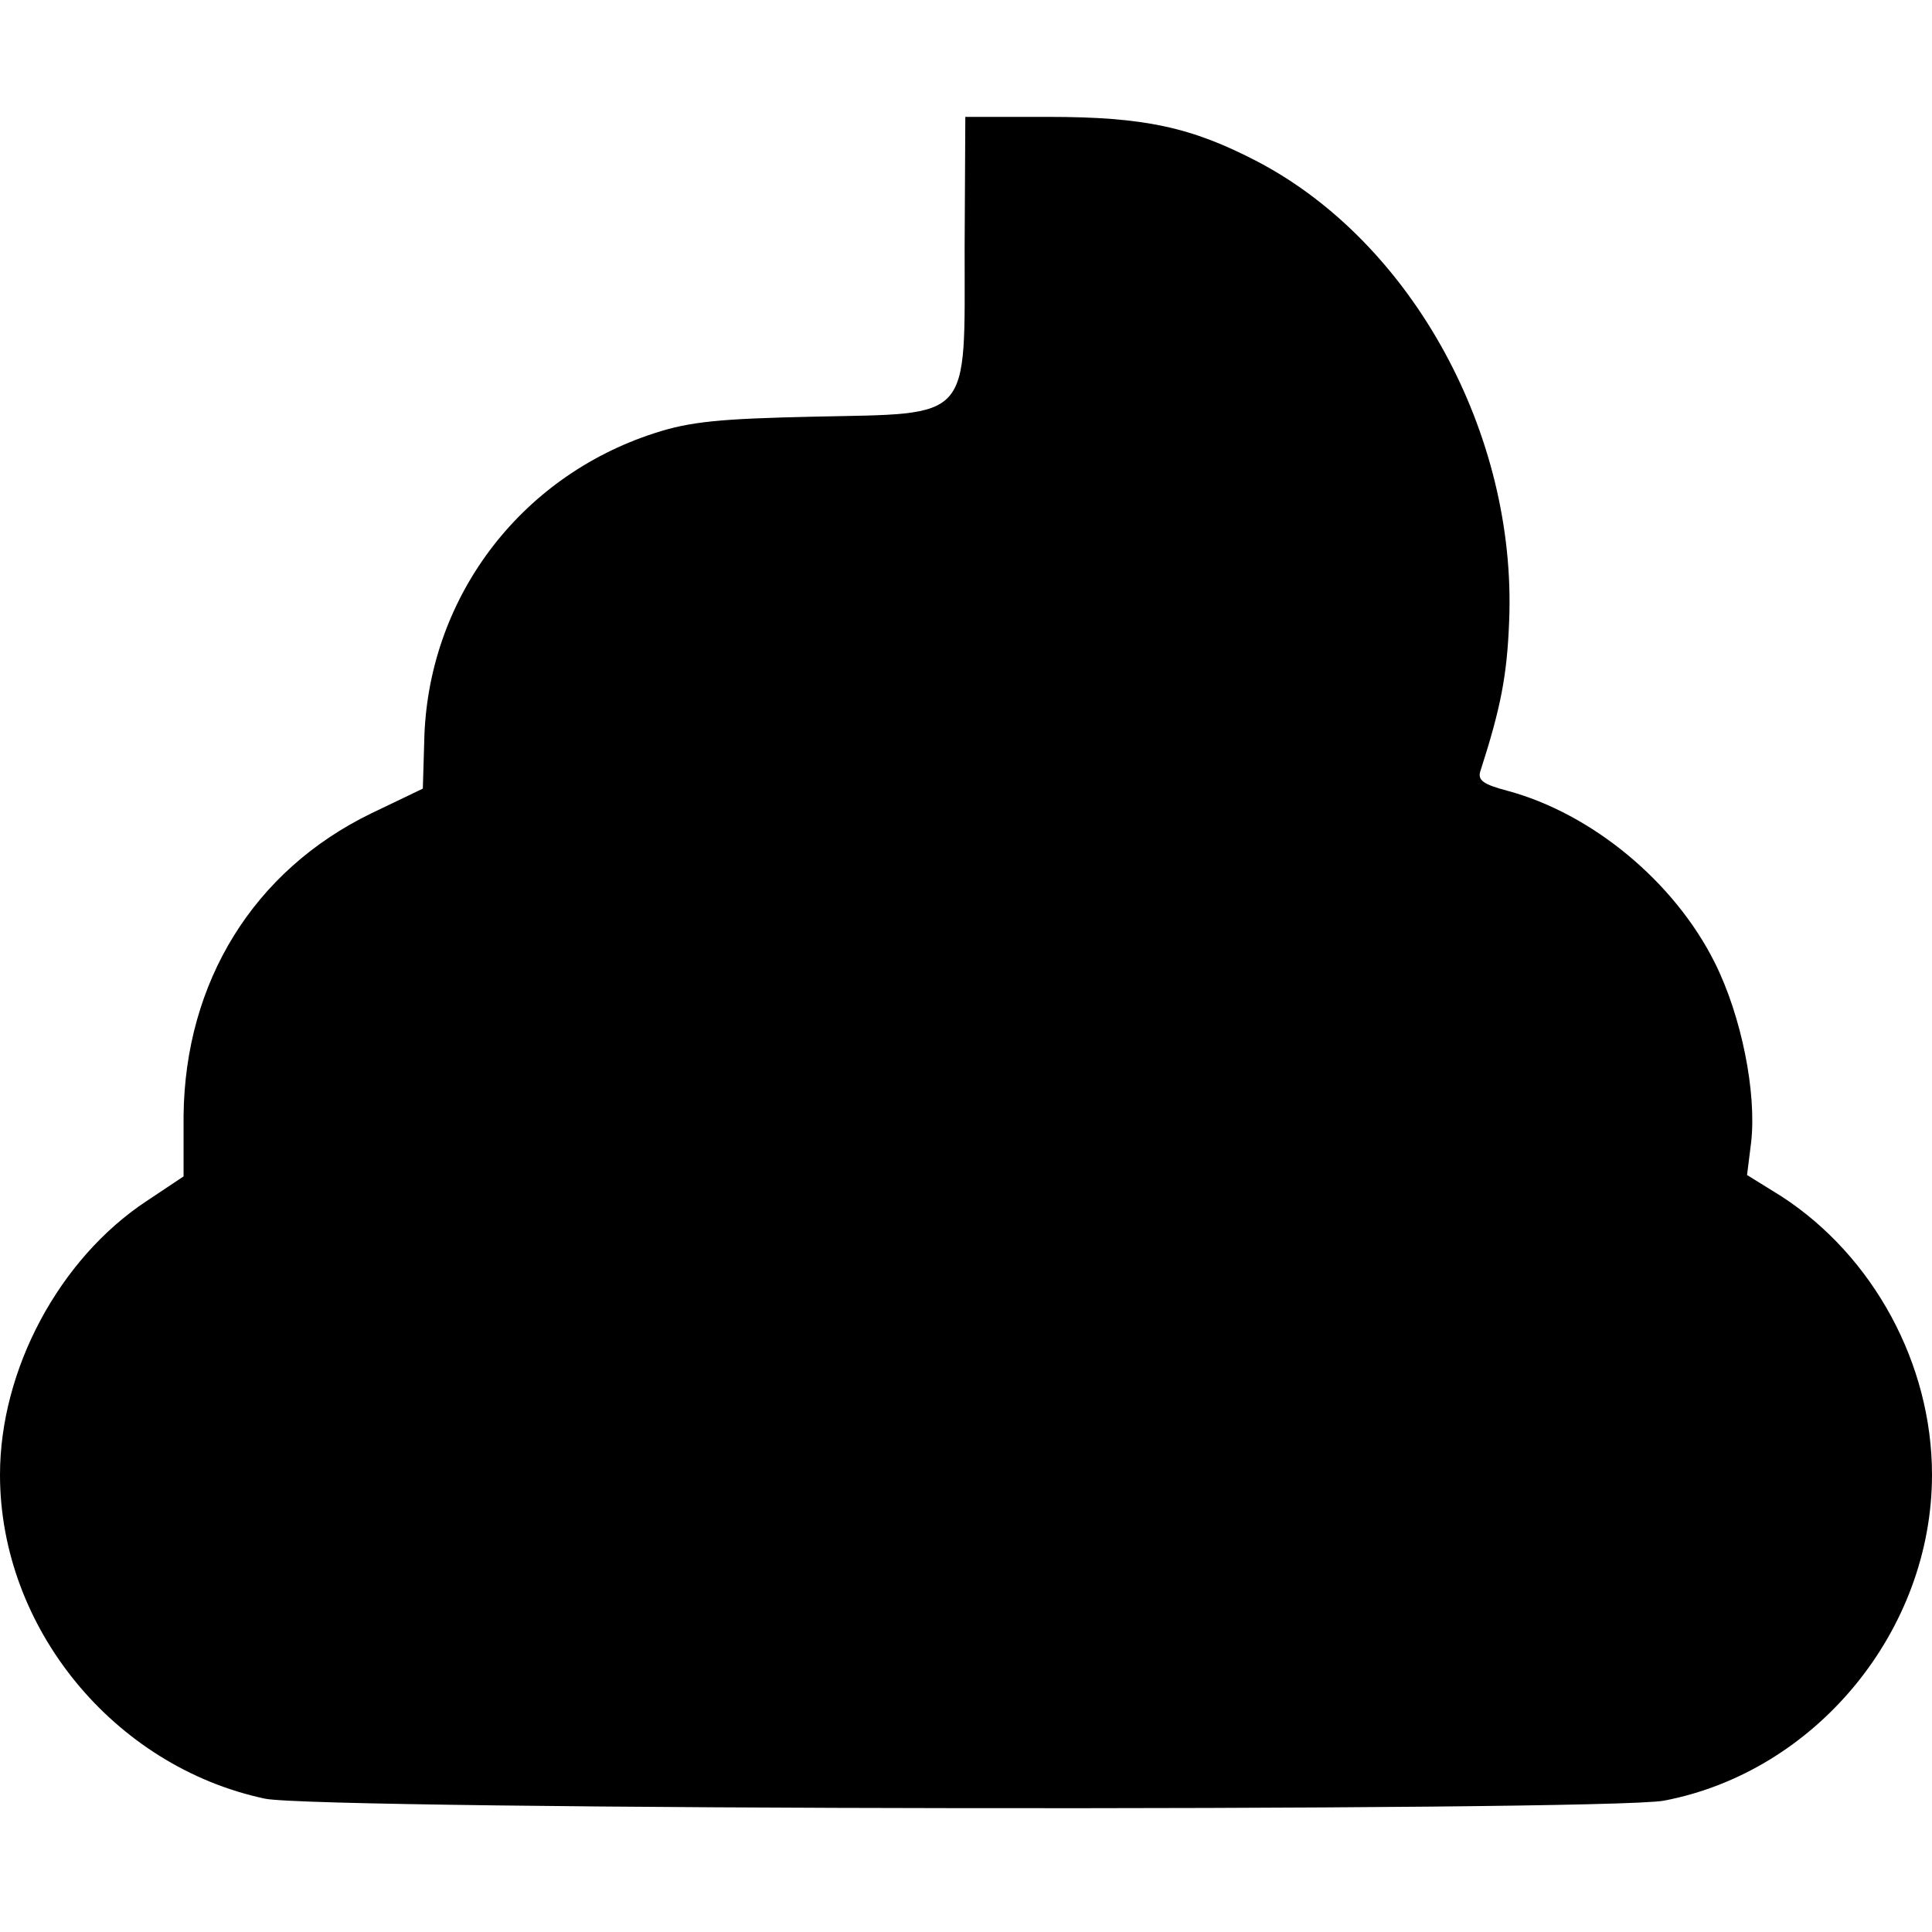
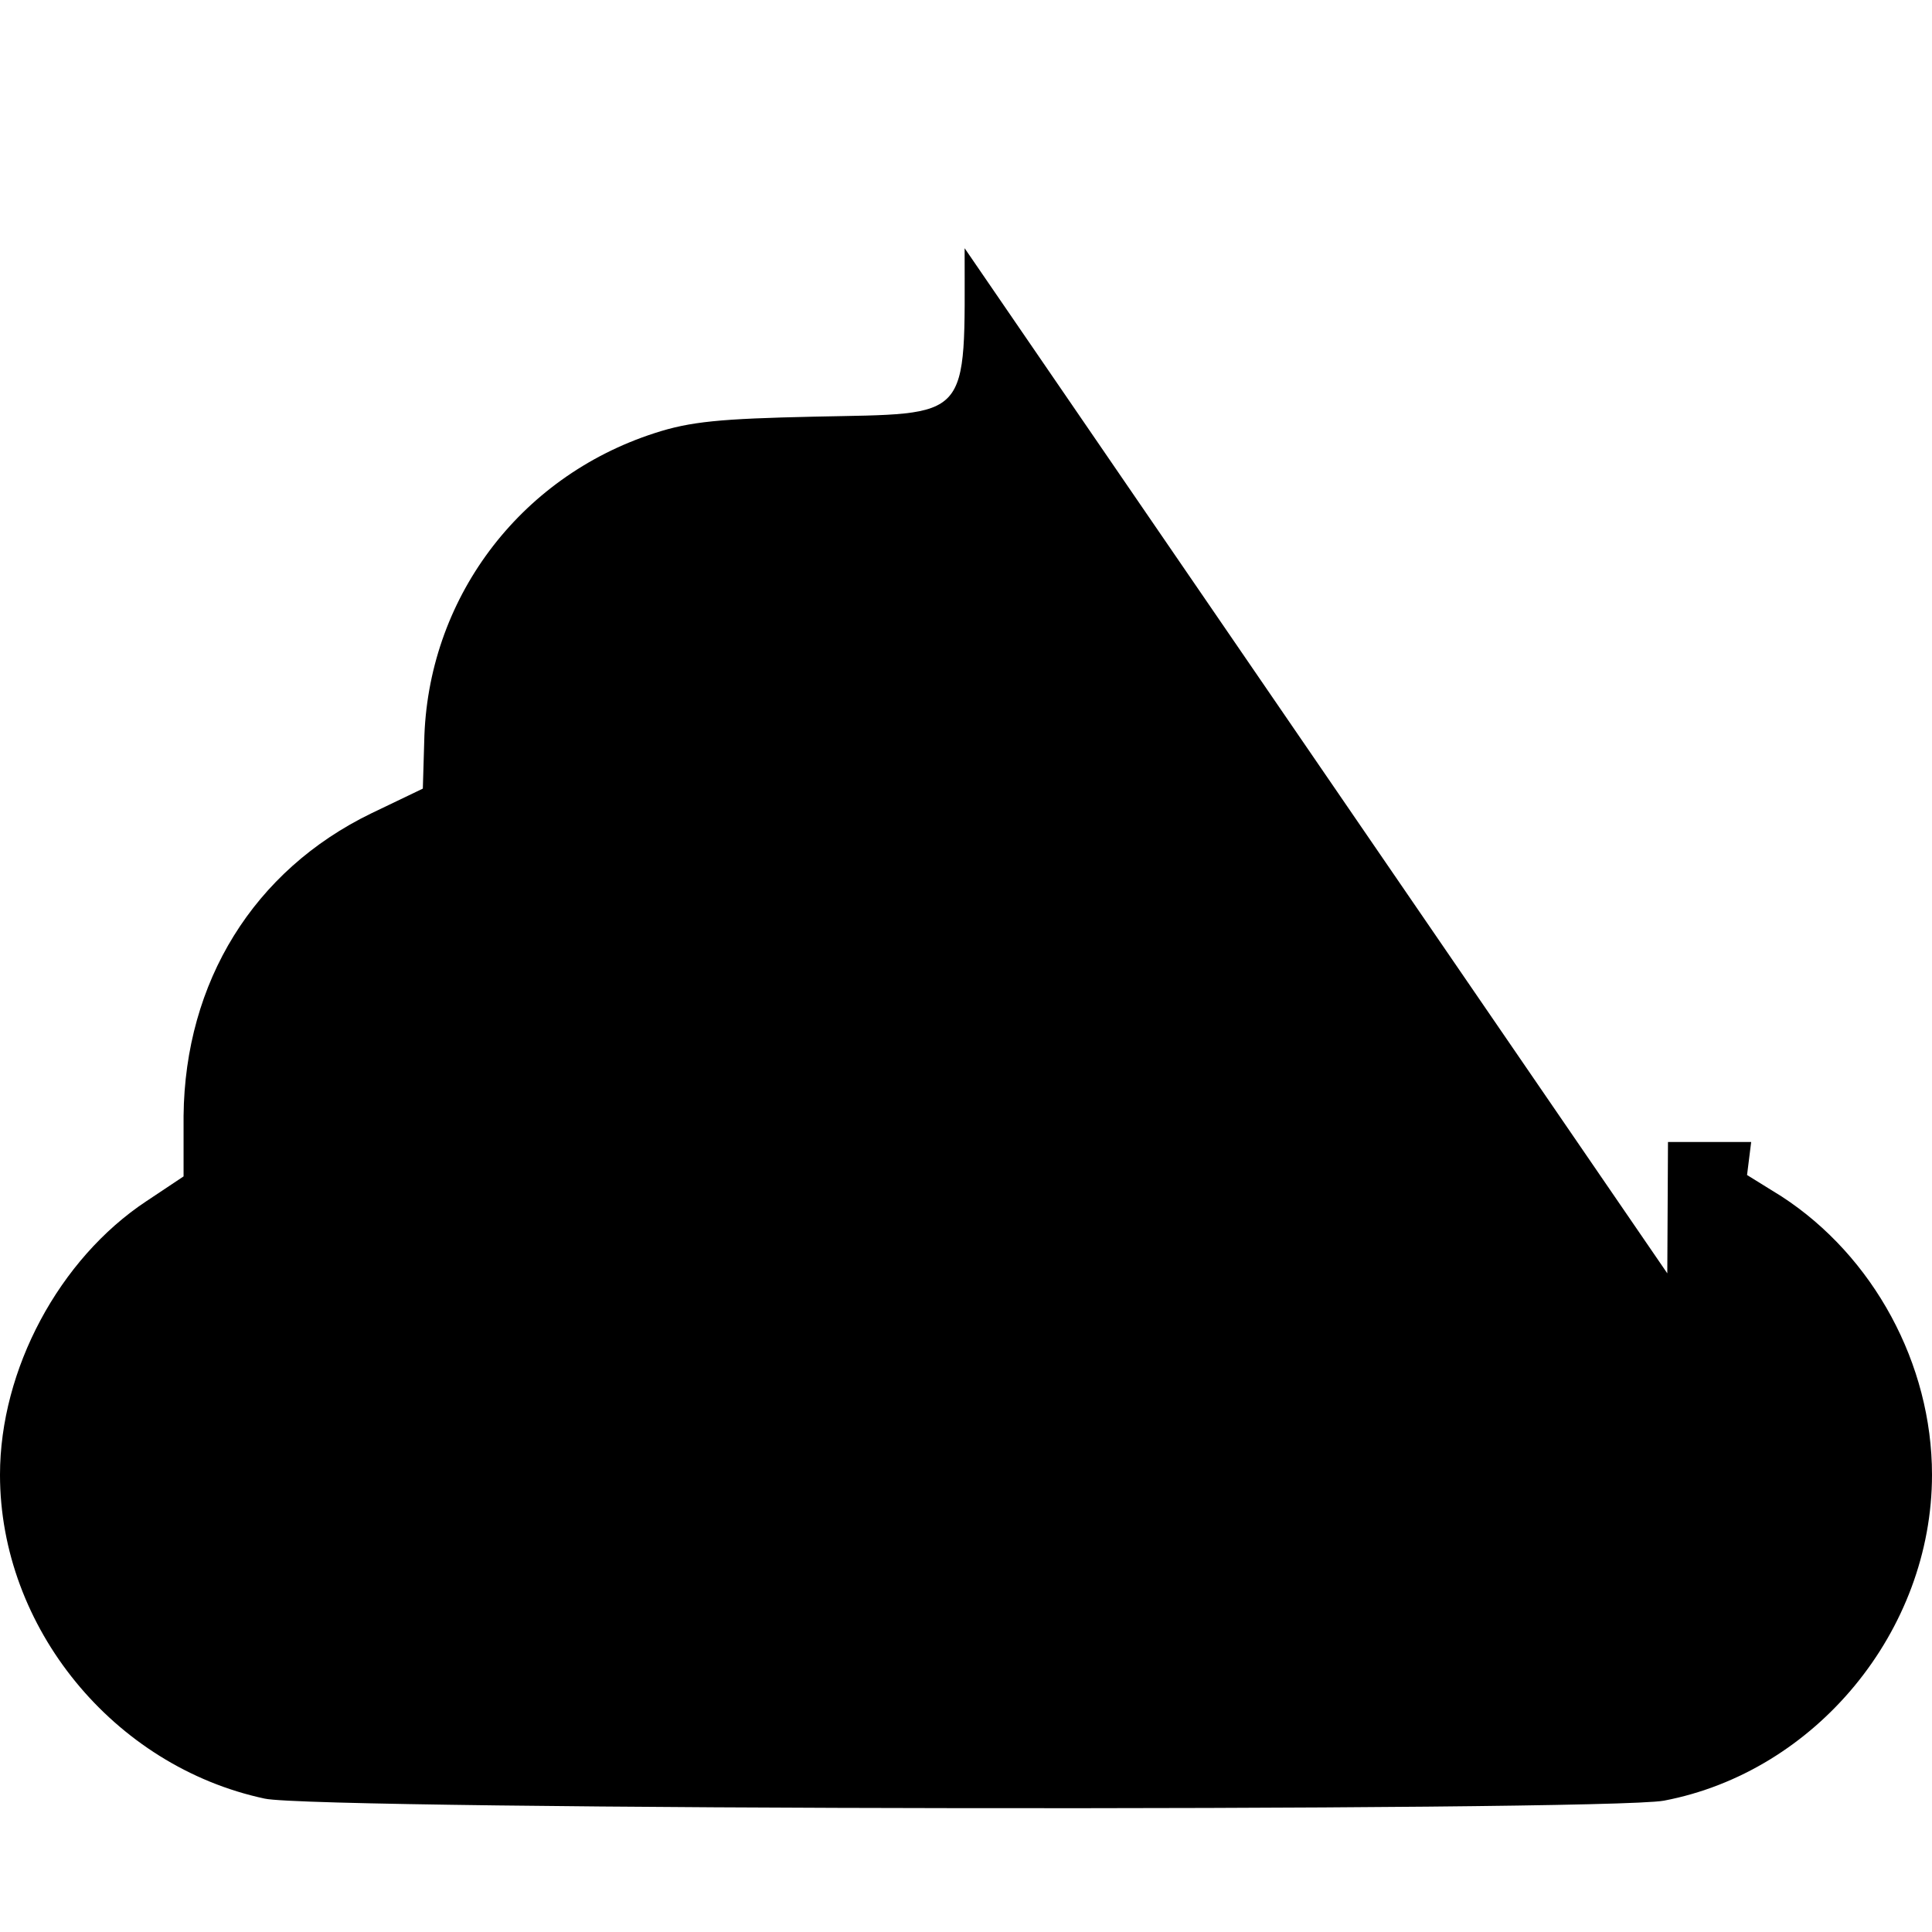
<svg xmlns="http://www.w3.org/2000/svg" version="1.0" width="281pt" height="281pt" viewBox="0 0 281 281" preserveAspectRatio="xMidYMid meet">
  <g transform="translate(0,281) scale(0.1,-0.1)" fill="#000000" stroke="none">
-     <path d="M1403 2449 c0 -254 12 -240 -219 -245 -136 -3 -180 -7 -232 -24 -198 -64 -331 -243 -335 -449 l-2 -68 -75 -36 c-171 -83 -271 -245 -273 -440 l0 -88 -54 -36 c-127 -84 -213 -245 -213 -398 0 -222 165 -424 385 -471 77 -17 1948 -19 2035 -3 221 42 390 247 390 474 0 161 -85 318 -219 405 l-50 31 6 48 c8 72 -14 183 -53 261 -59 118 -179 217 -302 250 -34 9 -43 15 -39 28 30 93 39 140 42 219 11 272 -141 550 -366 668 -96 50 -164 65 -304 65 l-121 0 -1 -191z" />
+     <path d="M1403 2449 c0 -254 12 -240 -219 -245 -136 -3 -180 -7 -232 -24 -198 -64 -331 -243 -335 -449 l-2 -68 -75 -36 c-171 -83 -271 -245 -273 -440 l0 -88 -54 -36 c-127 -84 -213 -245 -213 -398 0 -222 165 -424 385 -471 77 -17 1948 -19 2035 -3 221 42 390 247 390 474 0 161 -85 318 -219 405 l-50 31 6 48 l-121 0 -1 -191z" />
  </g>
</svg>